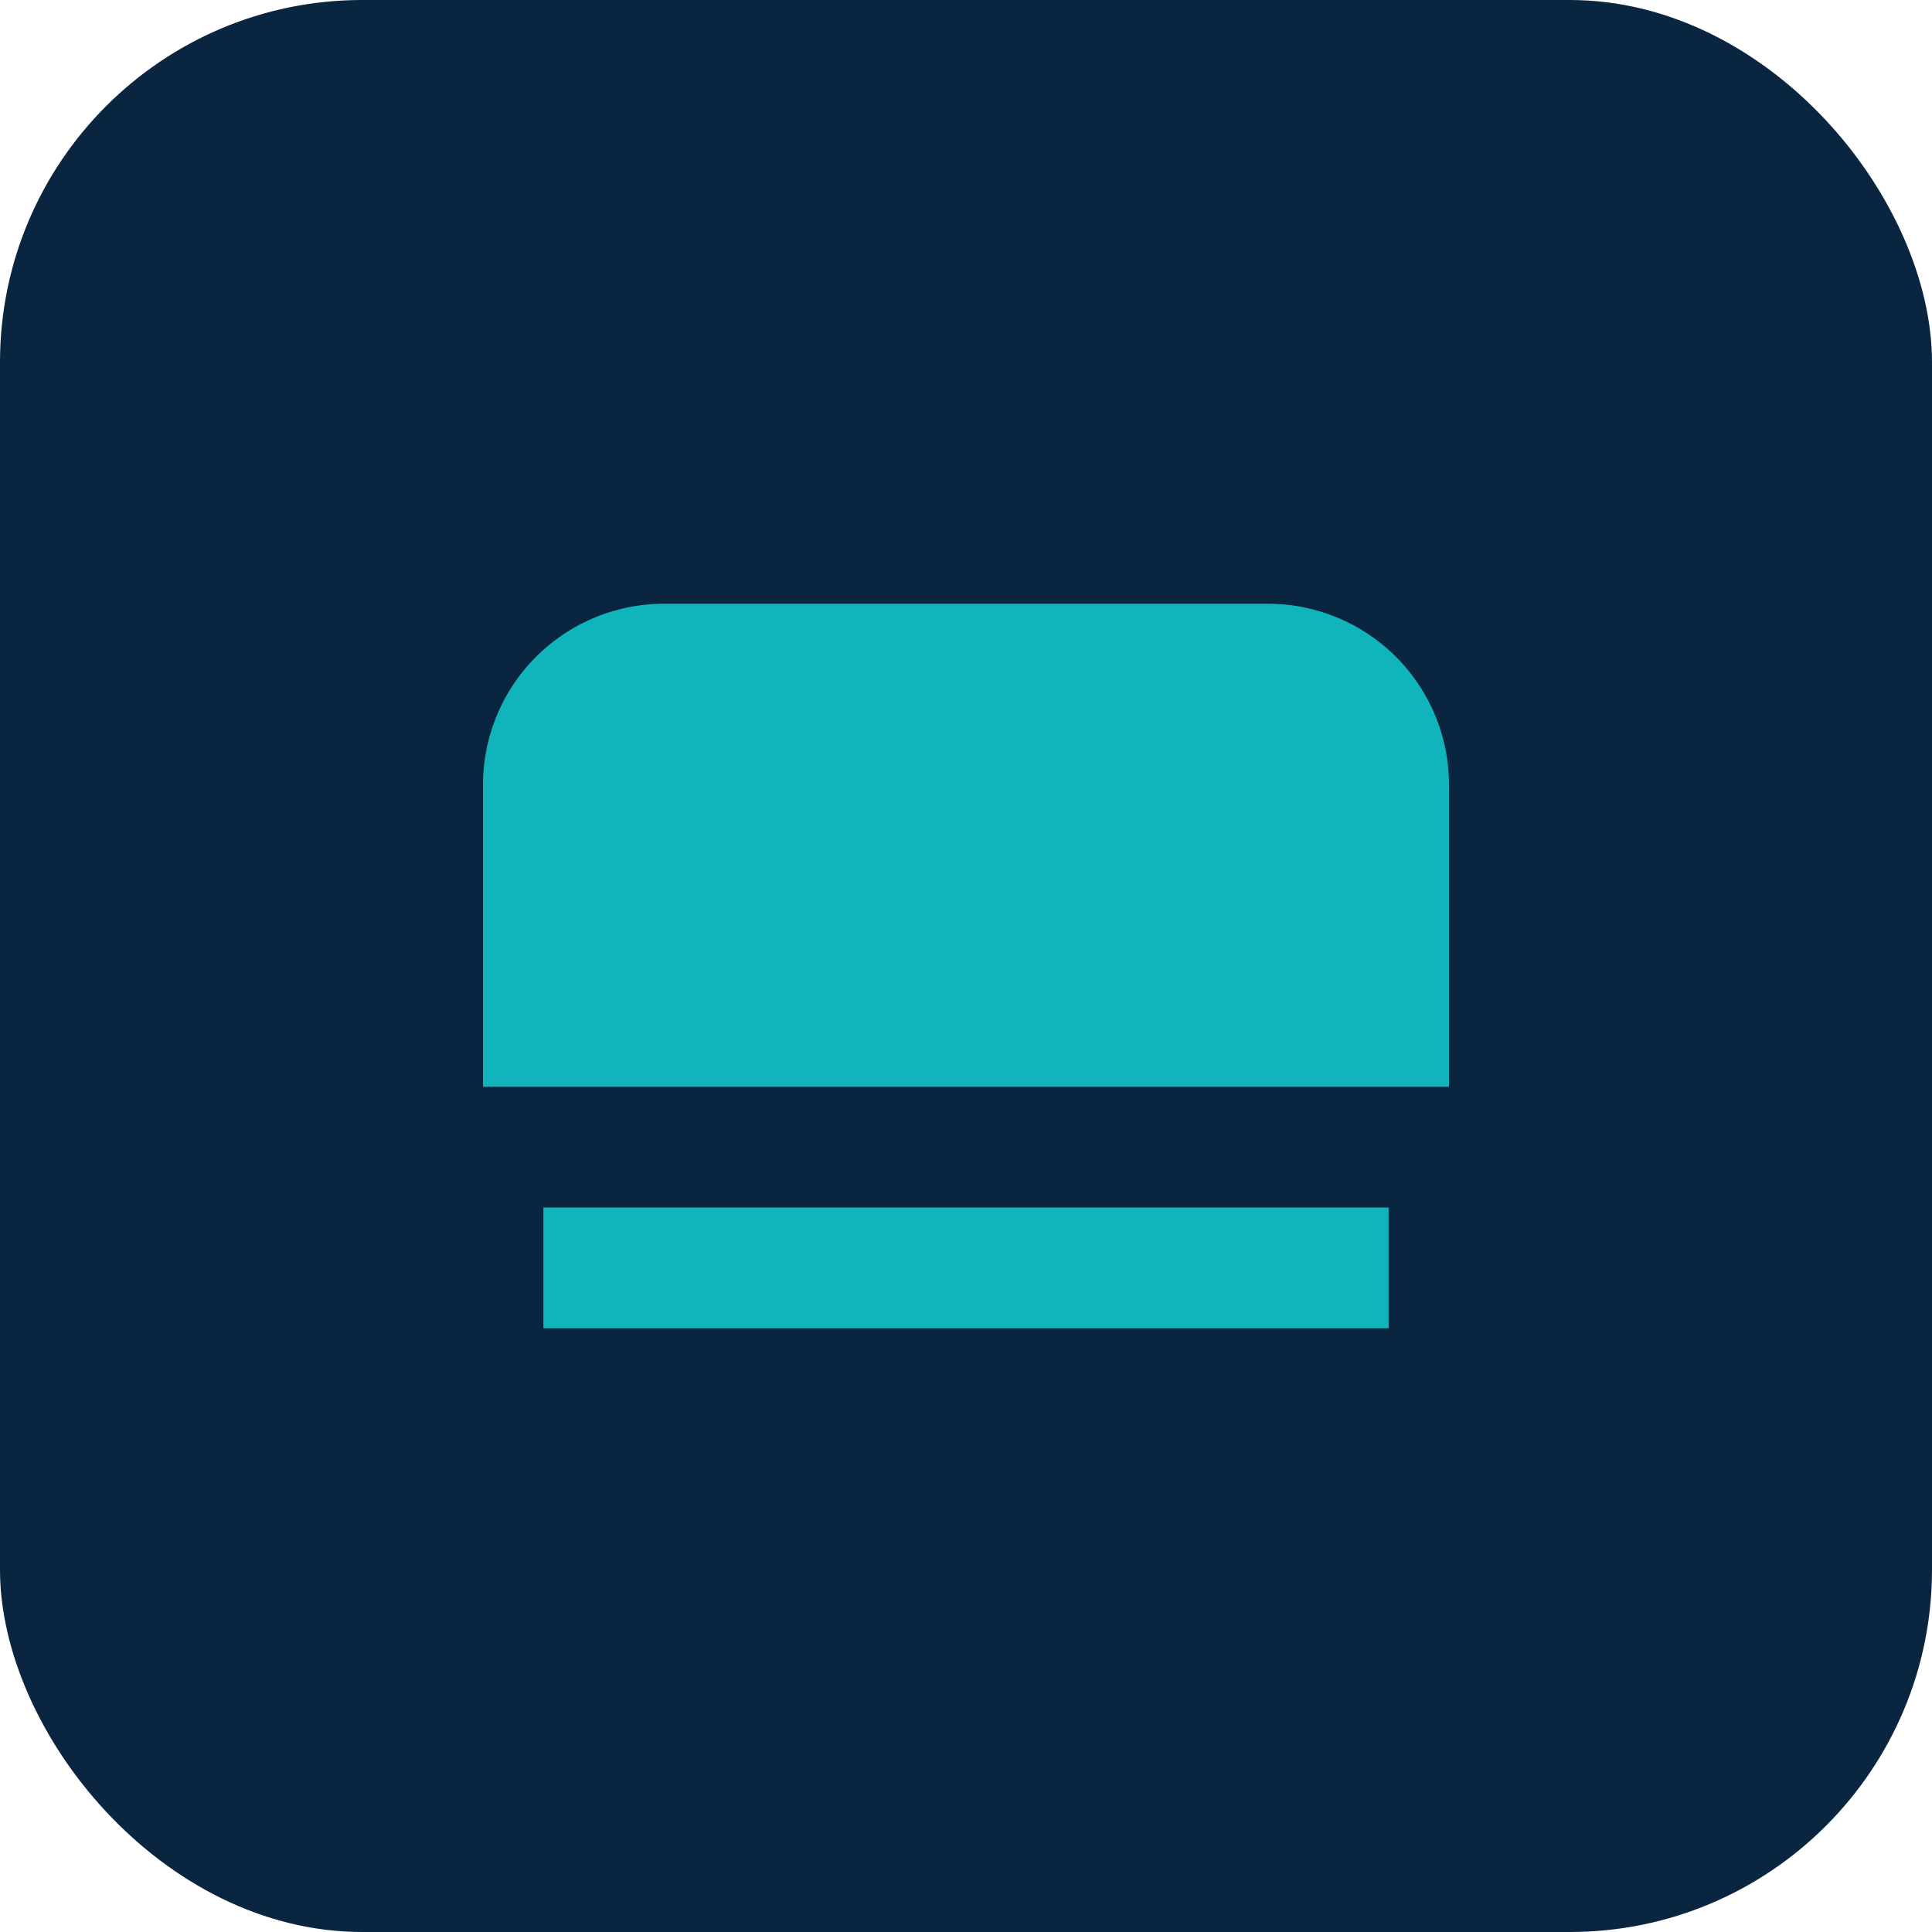
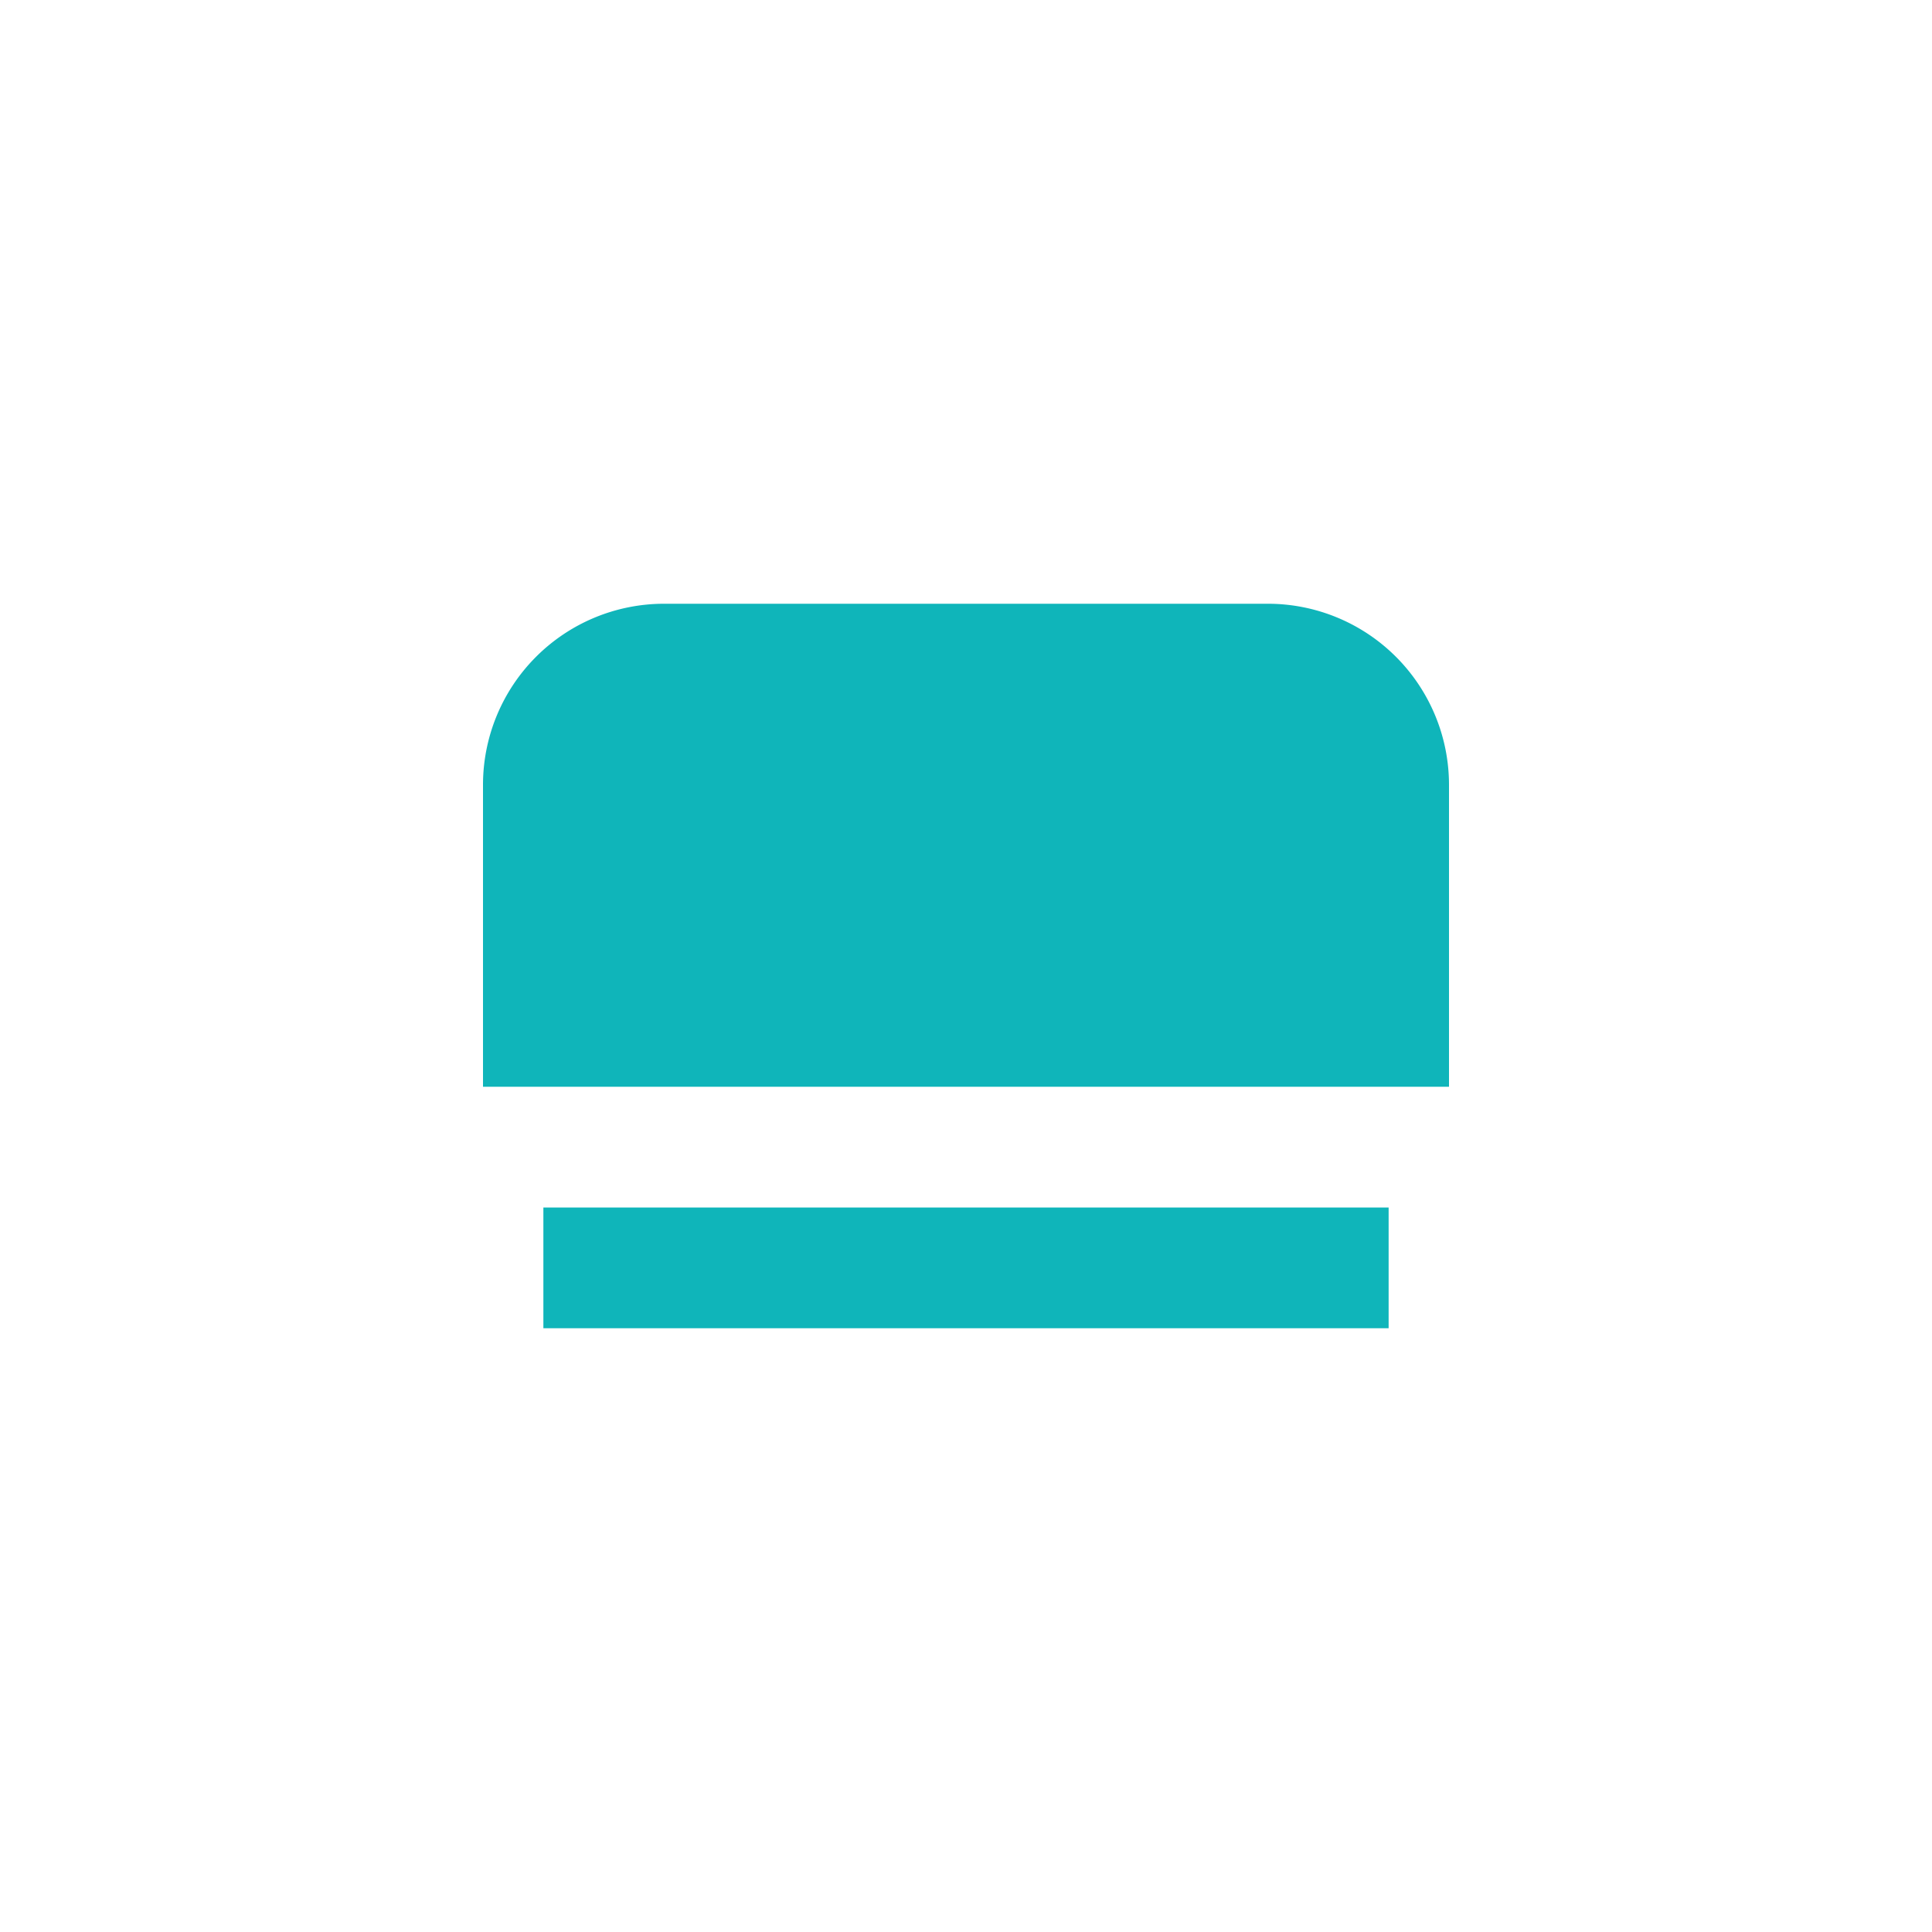
<svg xmlns="http://www.w3.org/2000/svg" viewBox="0 0 64 64">
-   <rect width="64" height="64" rx="12" fill="#0a2540" />
  <path d="M18 40h28v4H18zM22 20h20a6 6 0 0 1 6 6v10H16V26a6 6 0 0 1 6-6z" fill="#0fb5ba" />
</svg>